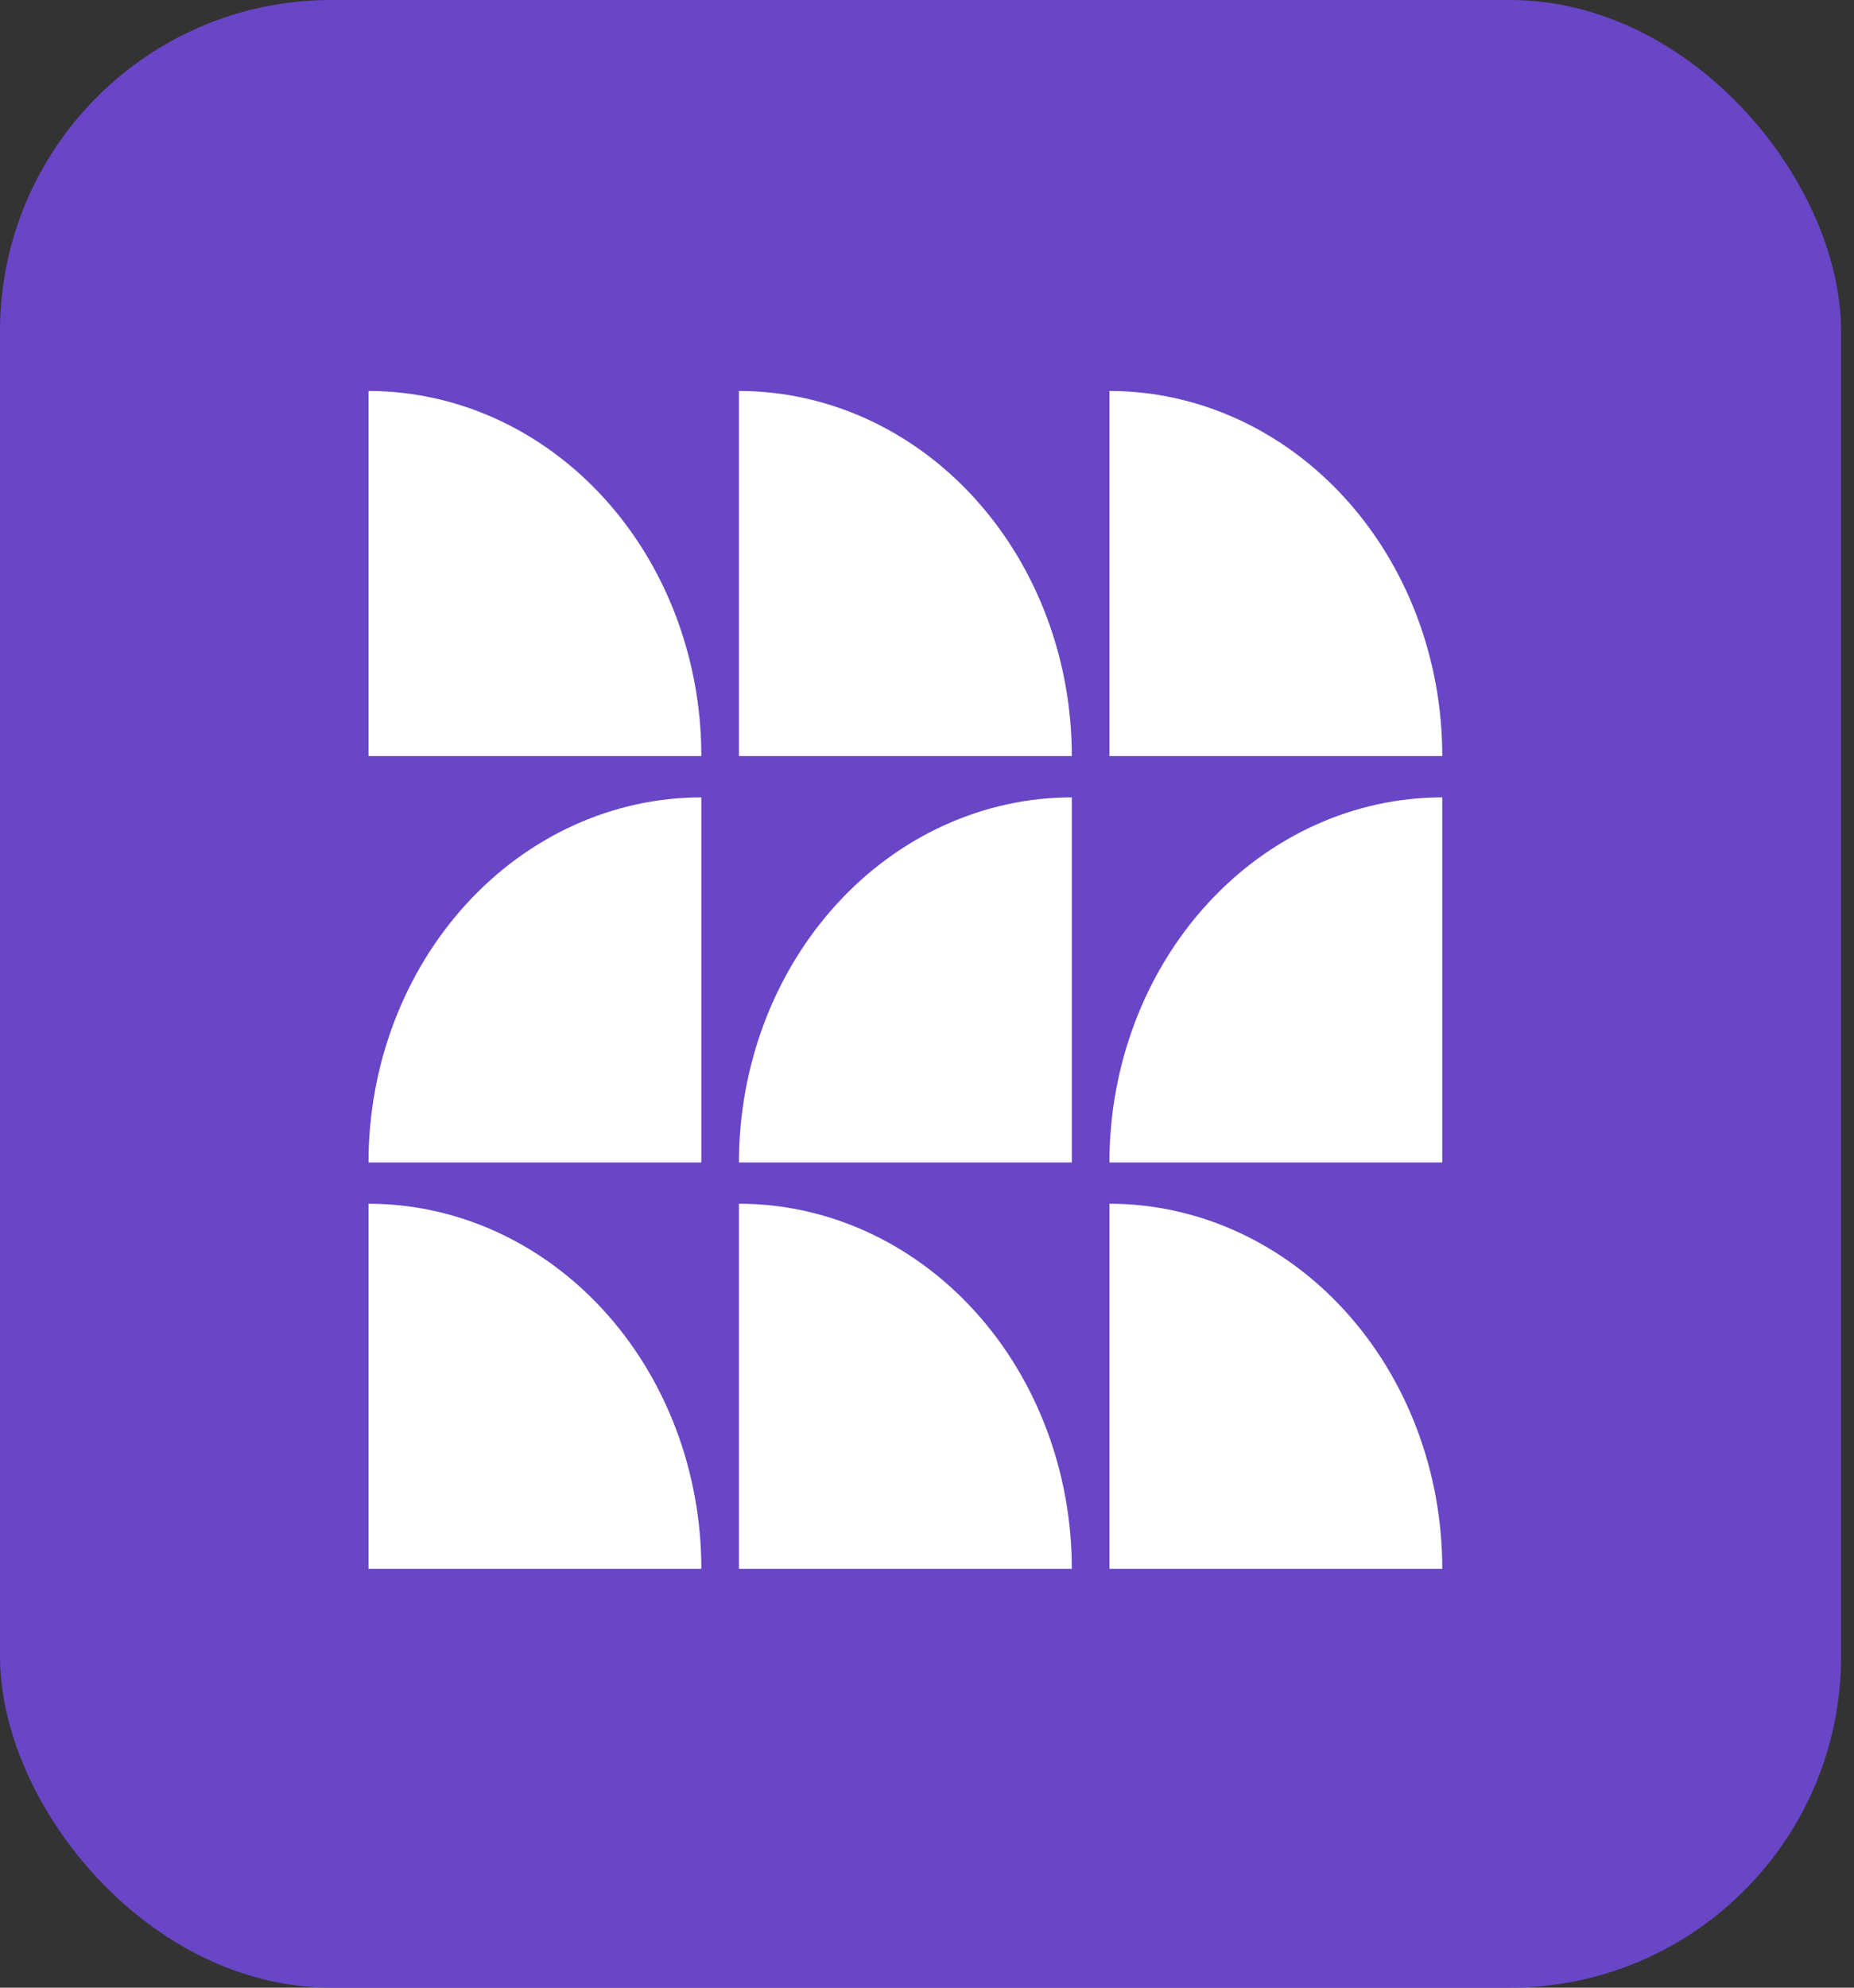
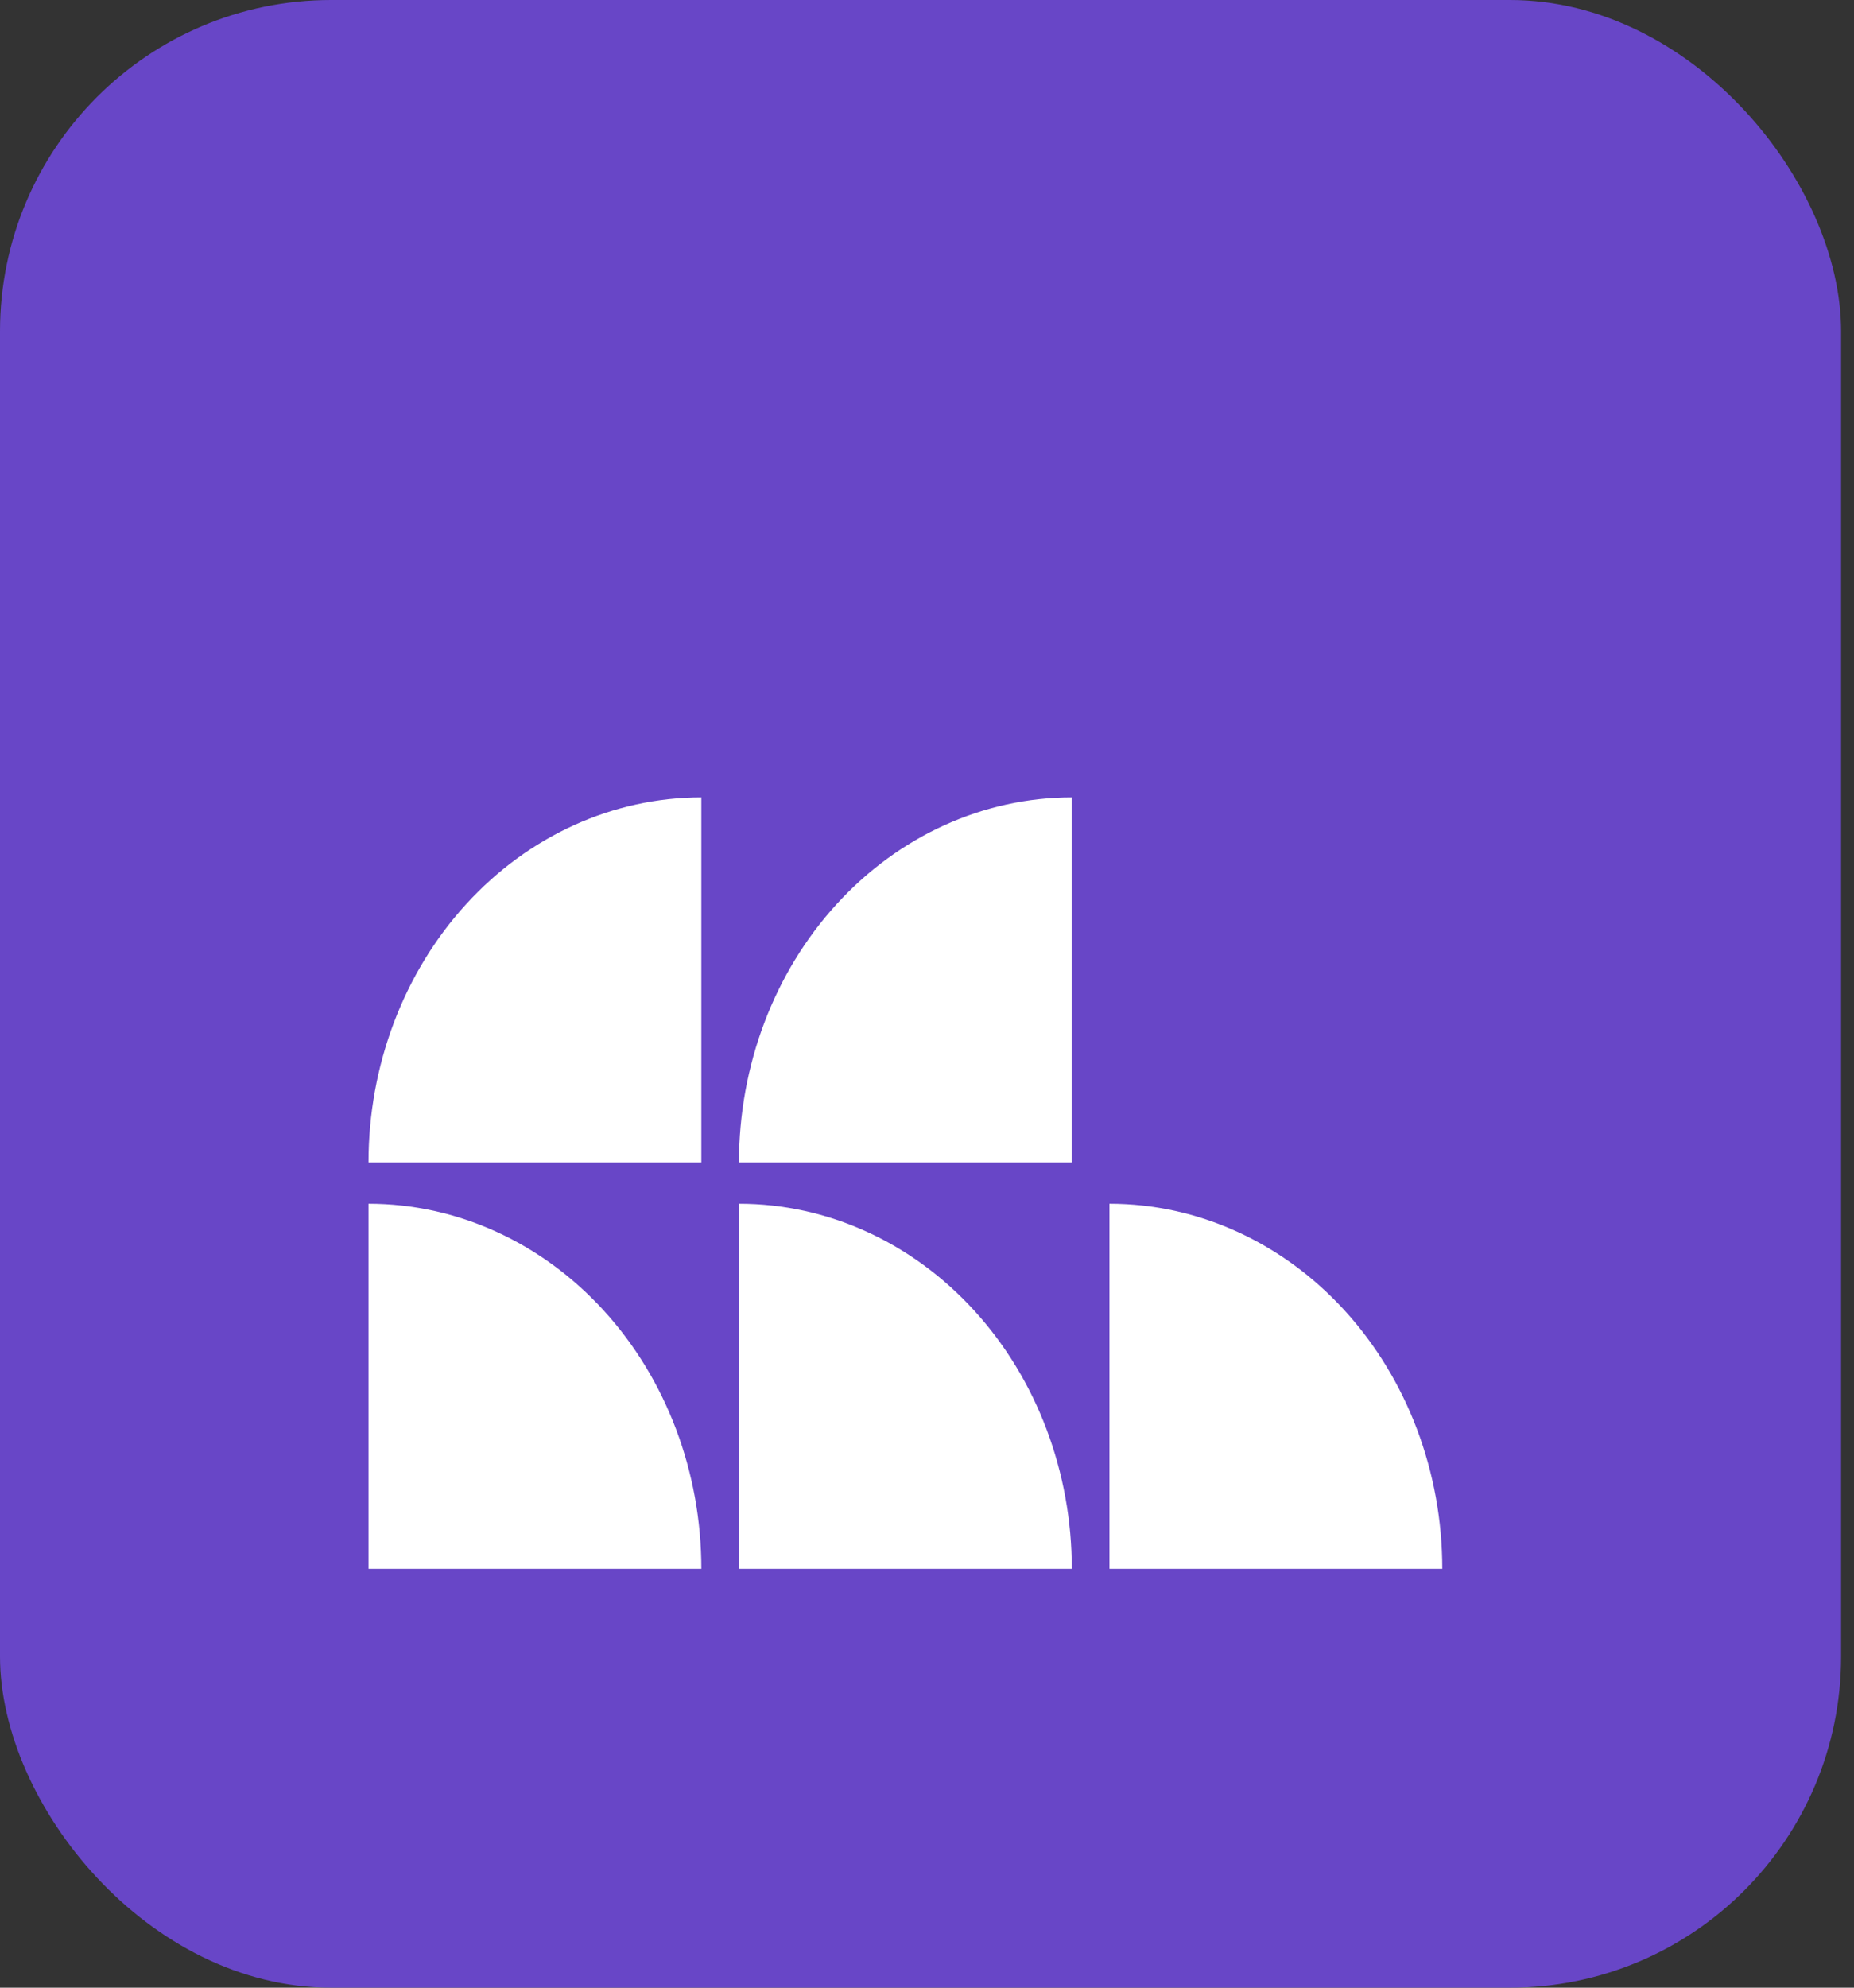
<svg xmlns="http://www.w3.org/2000/svg" width="84" height="90" viewBox="0 0 84 90" fill="none">
  <rect x="0" y="0" width="84" height="90" fill="#333333" stroke="none" />
  <rect width="83.415" height="90" rx="15" fill="#6846C7" />
-   <path d="M16.696 17.703V34.233H31.776C31.776 29.849 30.188 25.645 27.36 22.545C24.531 19.445 20.696 17.703 16.696 17.703Z" fill="white" />
-   <path d="M33.481 17.703V34.233H48.561C48.561 29.849 46.972 25.645 44.144 22.545C41.316 19.445 37.481 17.703 33.481 17.703Z" fill="white" />
-   <path d="M50.266 17.703V34.233H65.346C65.346 29.849 63.757 25.645 60.929 22.545C58.101 19.445 54.266 17.703 50.266 17.703Z" fill="white" />
-   <path d="M65.346 36.105V52.636H50.266C50.266 48.251 51.855 44.047 54.683 40.947C57.511 37.847 61.347 36.105 65.346 36.105Z" fill="white" />
  <path d="M48.561 36.105V52.636H33.481C33.481 48.251 35.07 44.047 37.898 40.947C40.726 37.847 44.562 36.105 48.561 36.105Z" fill="white" />
  <path d="M31.776 36.105V52.636H16.696C16.696 48.251 18.285 44.047 21.113 40.947C23.941 37.847 27.777 36.105 31.776 36.105Z" fill="white" />
  <path d="M16.696 54.504V71.034H31.776C31.776 66.65 30.188 62.445 27.36 59.345C24.531 56.245 20.696 54.504 16.696 54.504Z" fill="white" />
  <path d="M33.481 54.504V71.034H48.561C48.561 66.65 46.972 62.445 44.144 59.345C41.316 56.245 37.481 54.504 33.481 54.504Z" fill="white" />
  <path d="M50.266 54.504V71.034H65.346C65.346 66.65 63.757 62.445 60.929 59.345C58.101 56.245 54.266 54.504 50.266 54.504Z" fill="white" />
</svg>